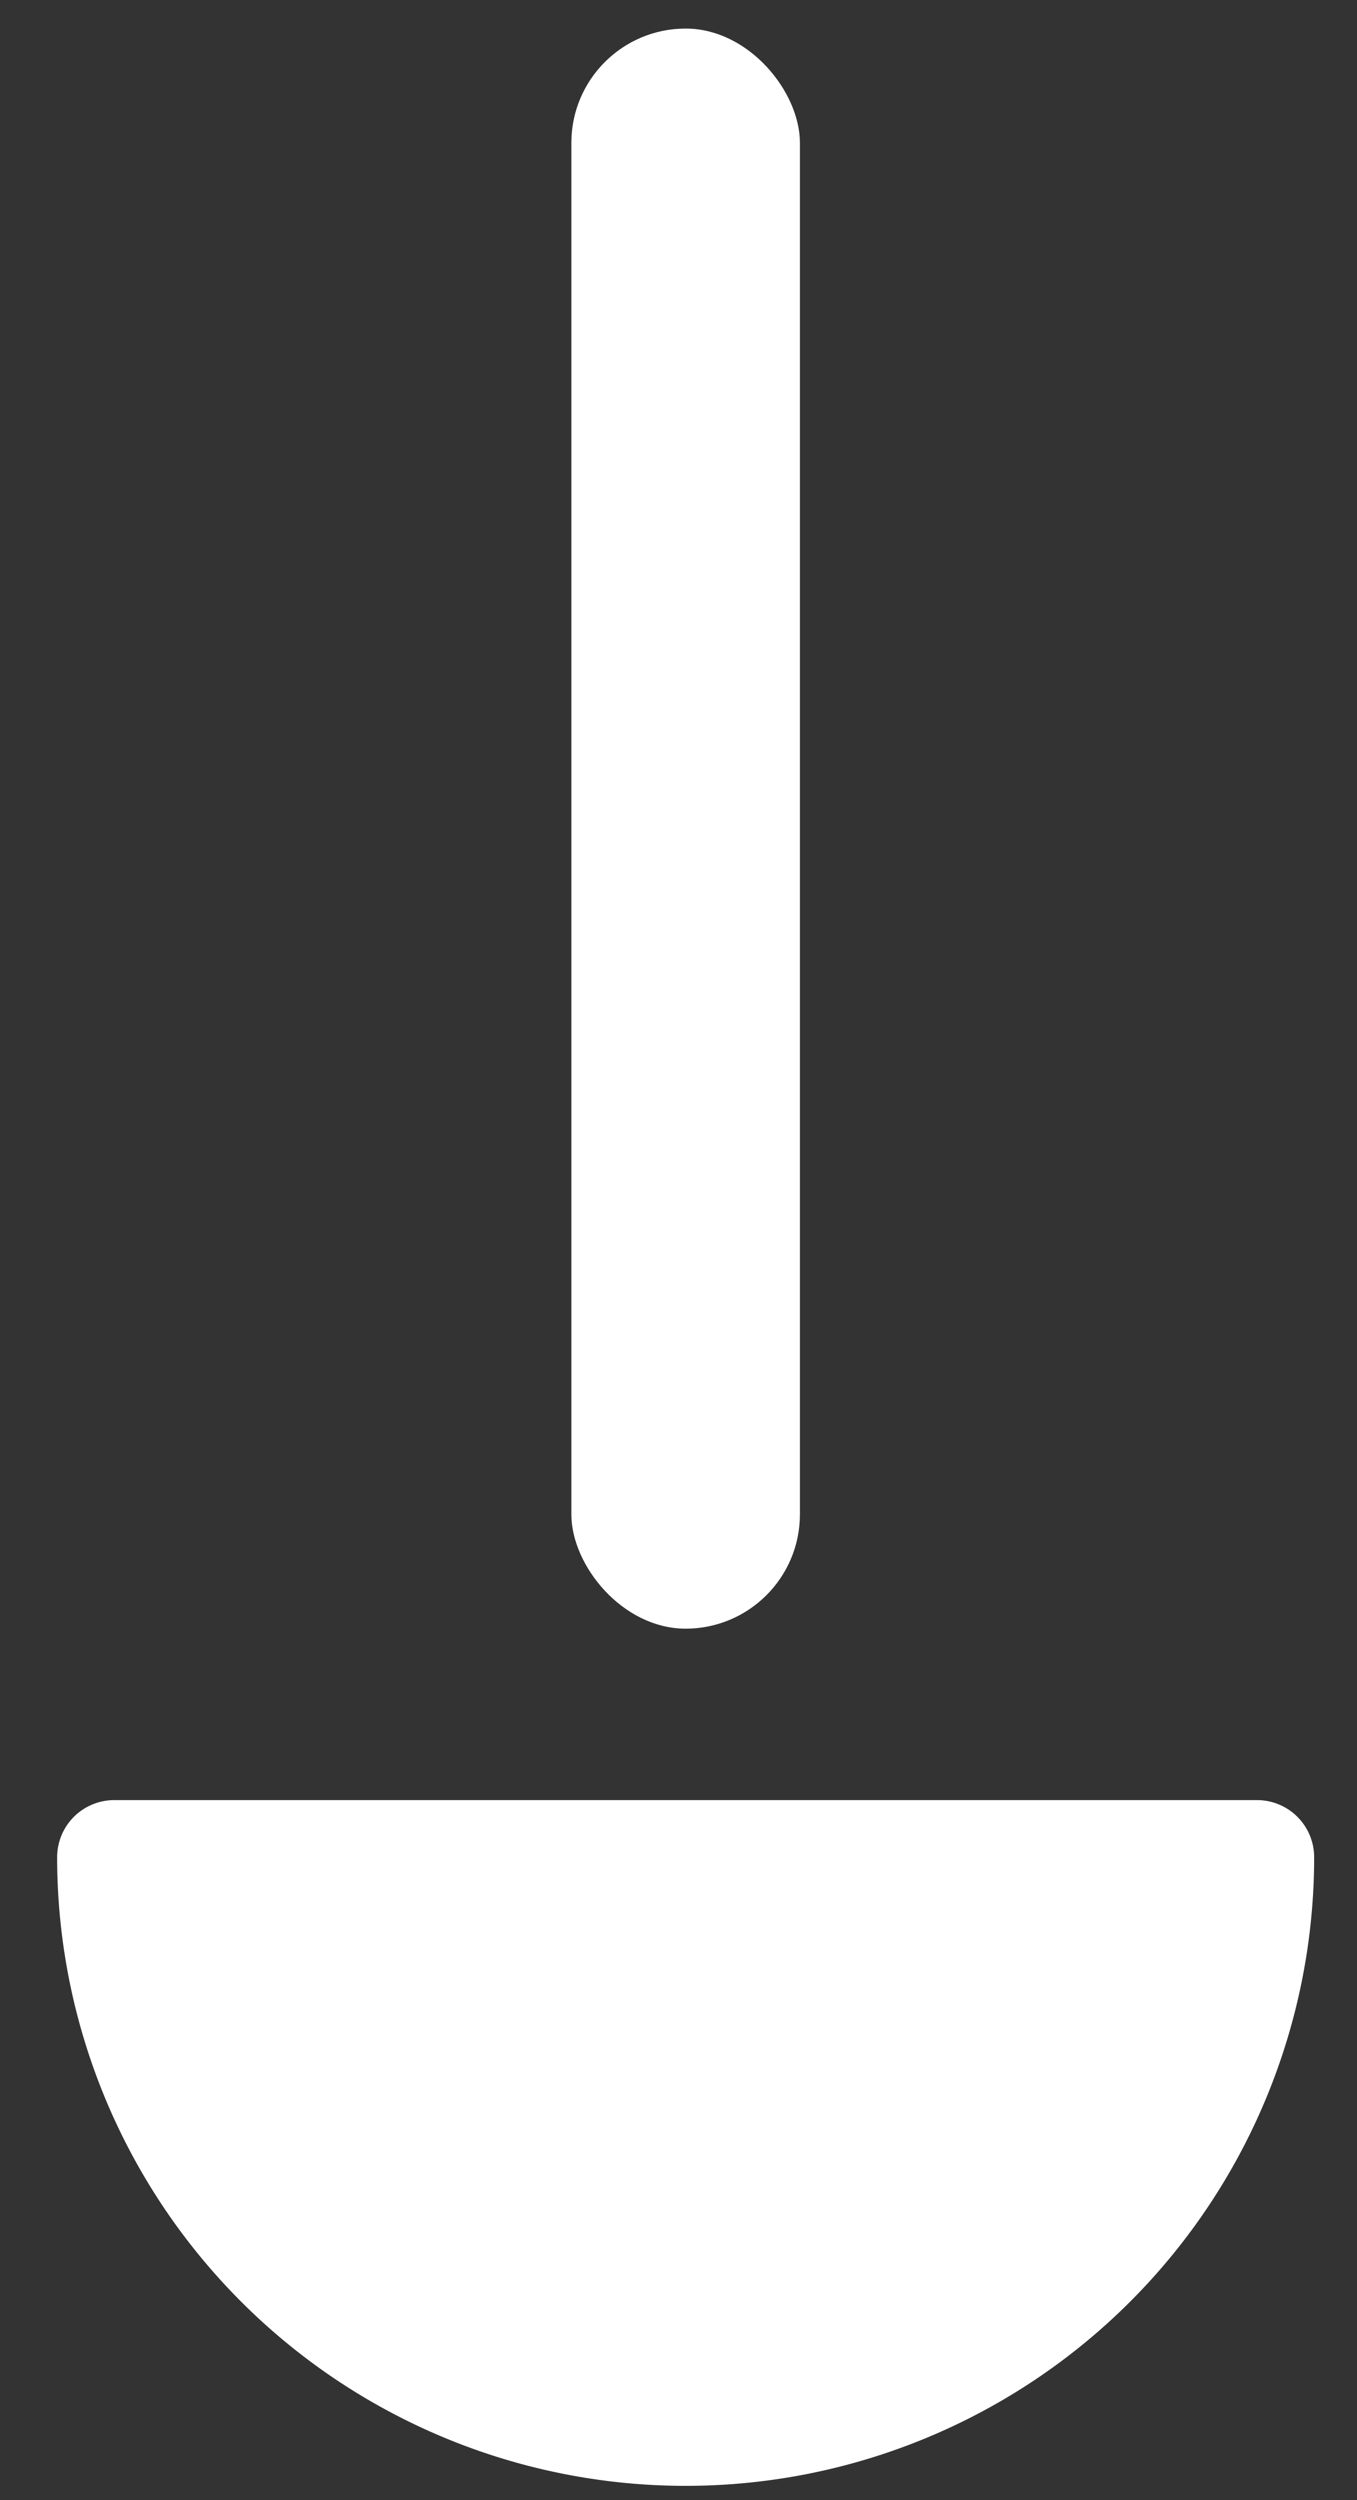
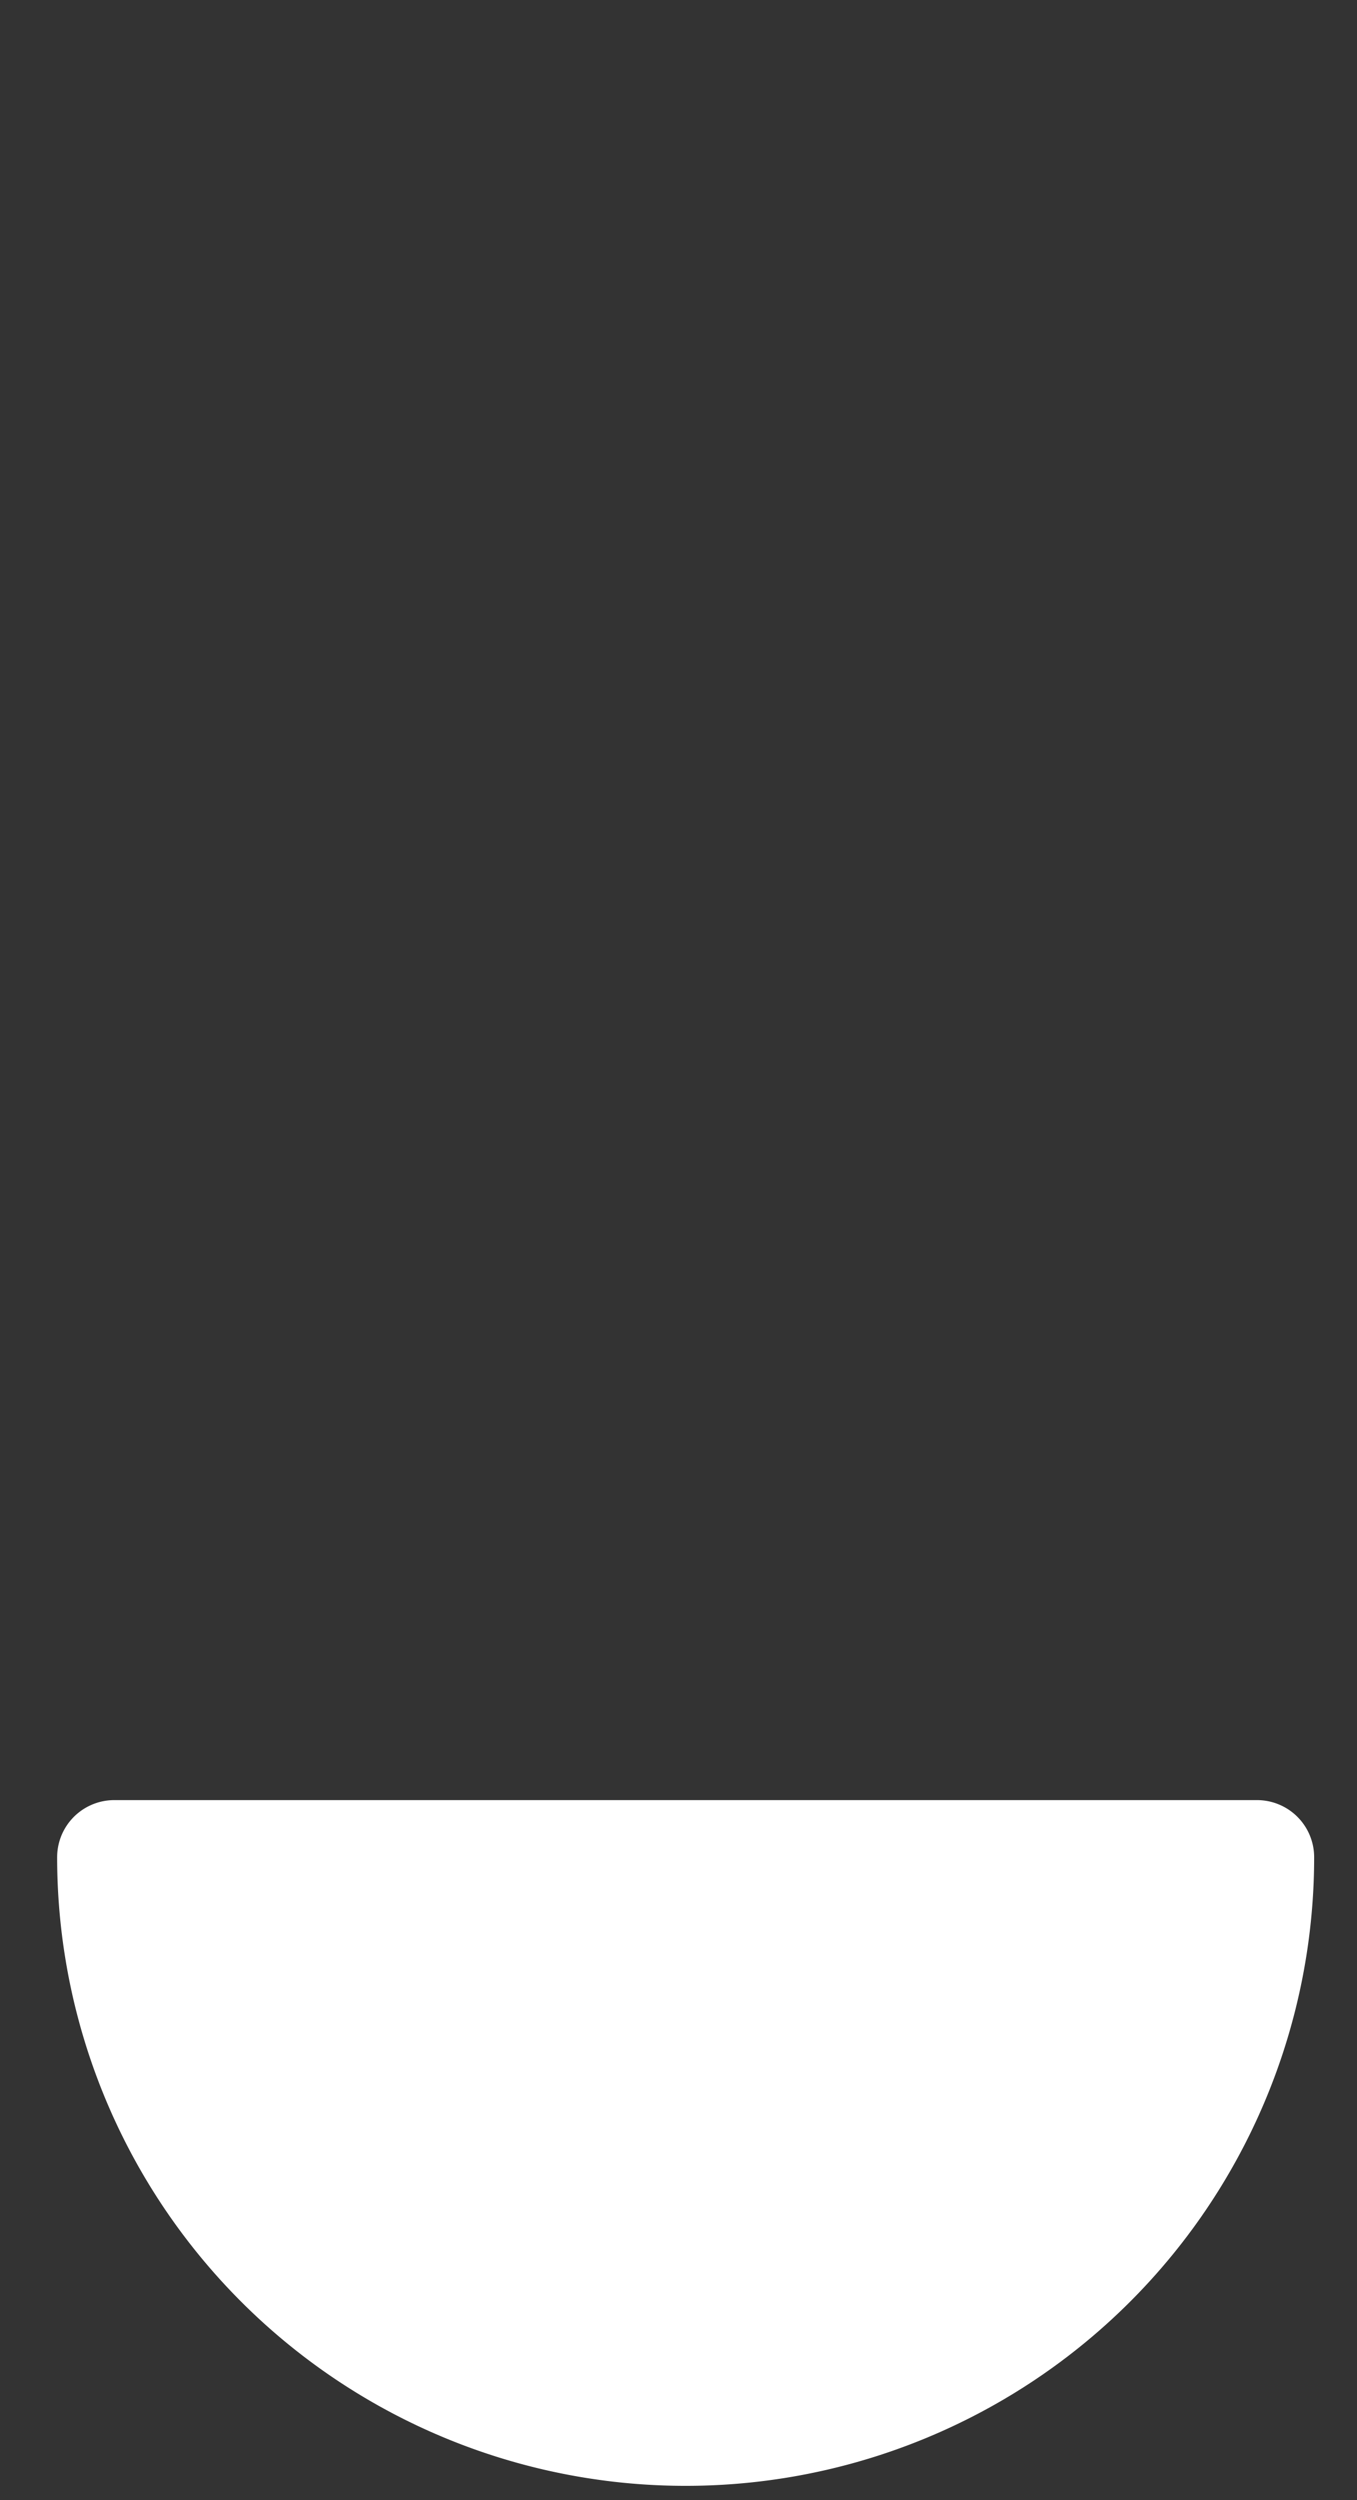
<svg xmlns="http://www.w3.org/2000/svg" viewBox="80 30 95 175">
  <rect x="80" y="30" width="95" height="175" fill="#333333" stroke="none" />
-   <rect x="120" y="32" width="16" height="112" rx="8" fill="#FFFFFF" />
  <path d="M88 160a40 40 0 0 0 80 0H88z" fill="#FFFFFF" stroke="#FFFFFF" stroke-width="8" stroke-linejoin="round" stroke-linecap="round" />
</svg>